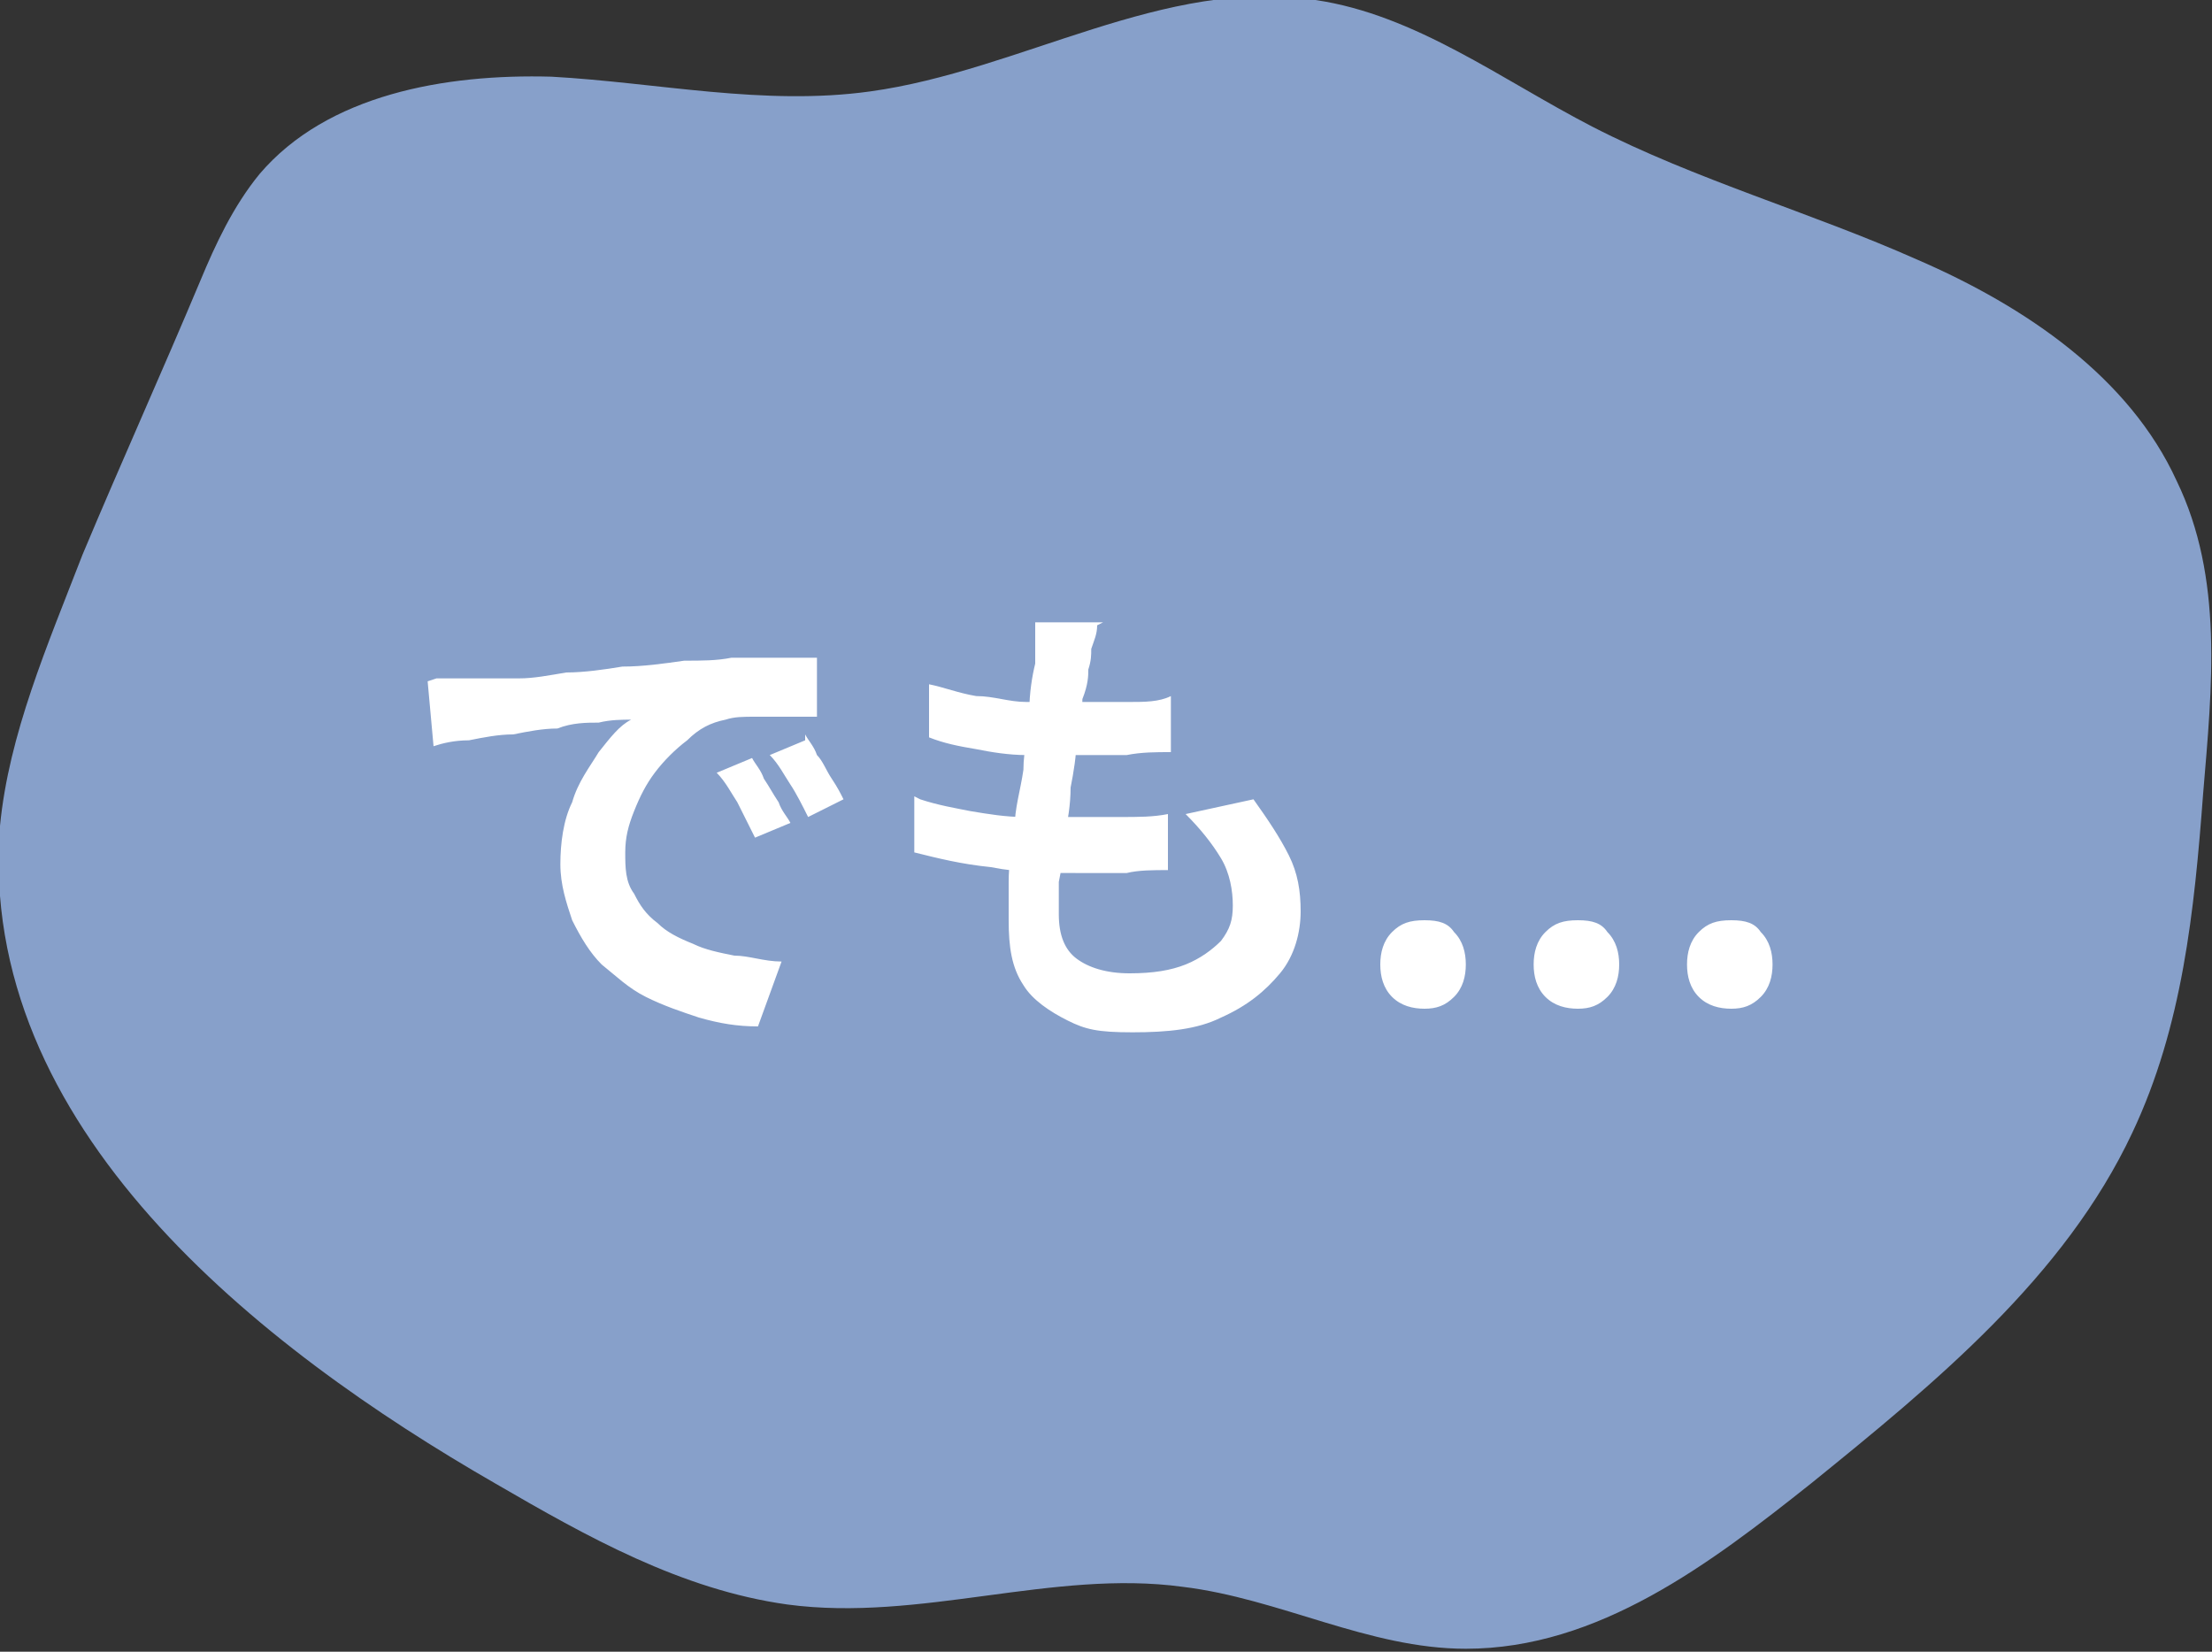
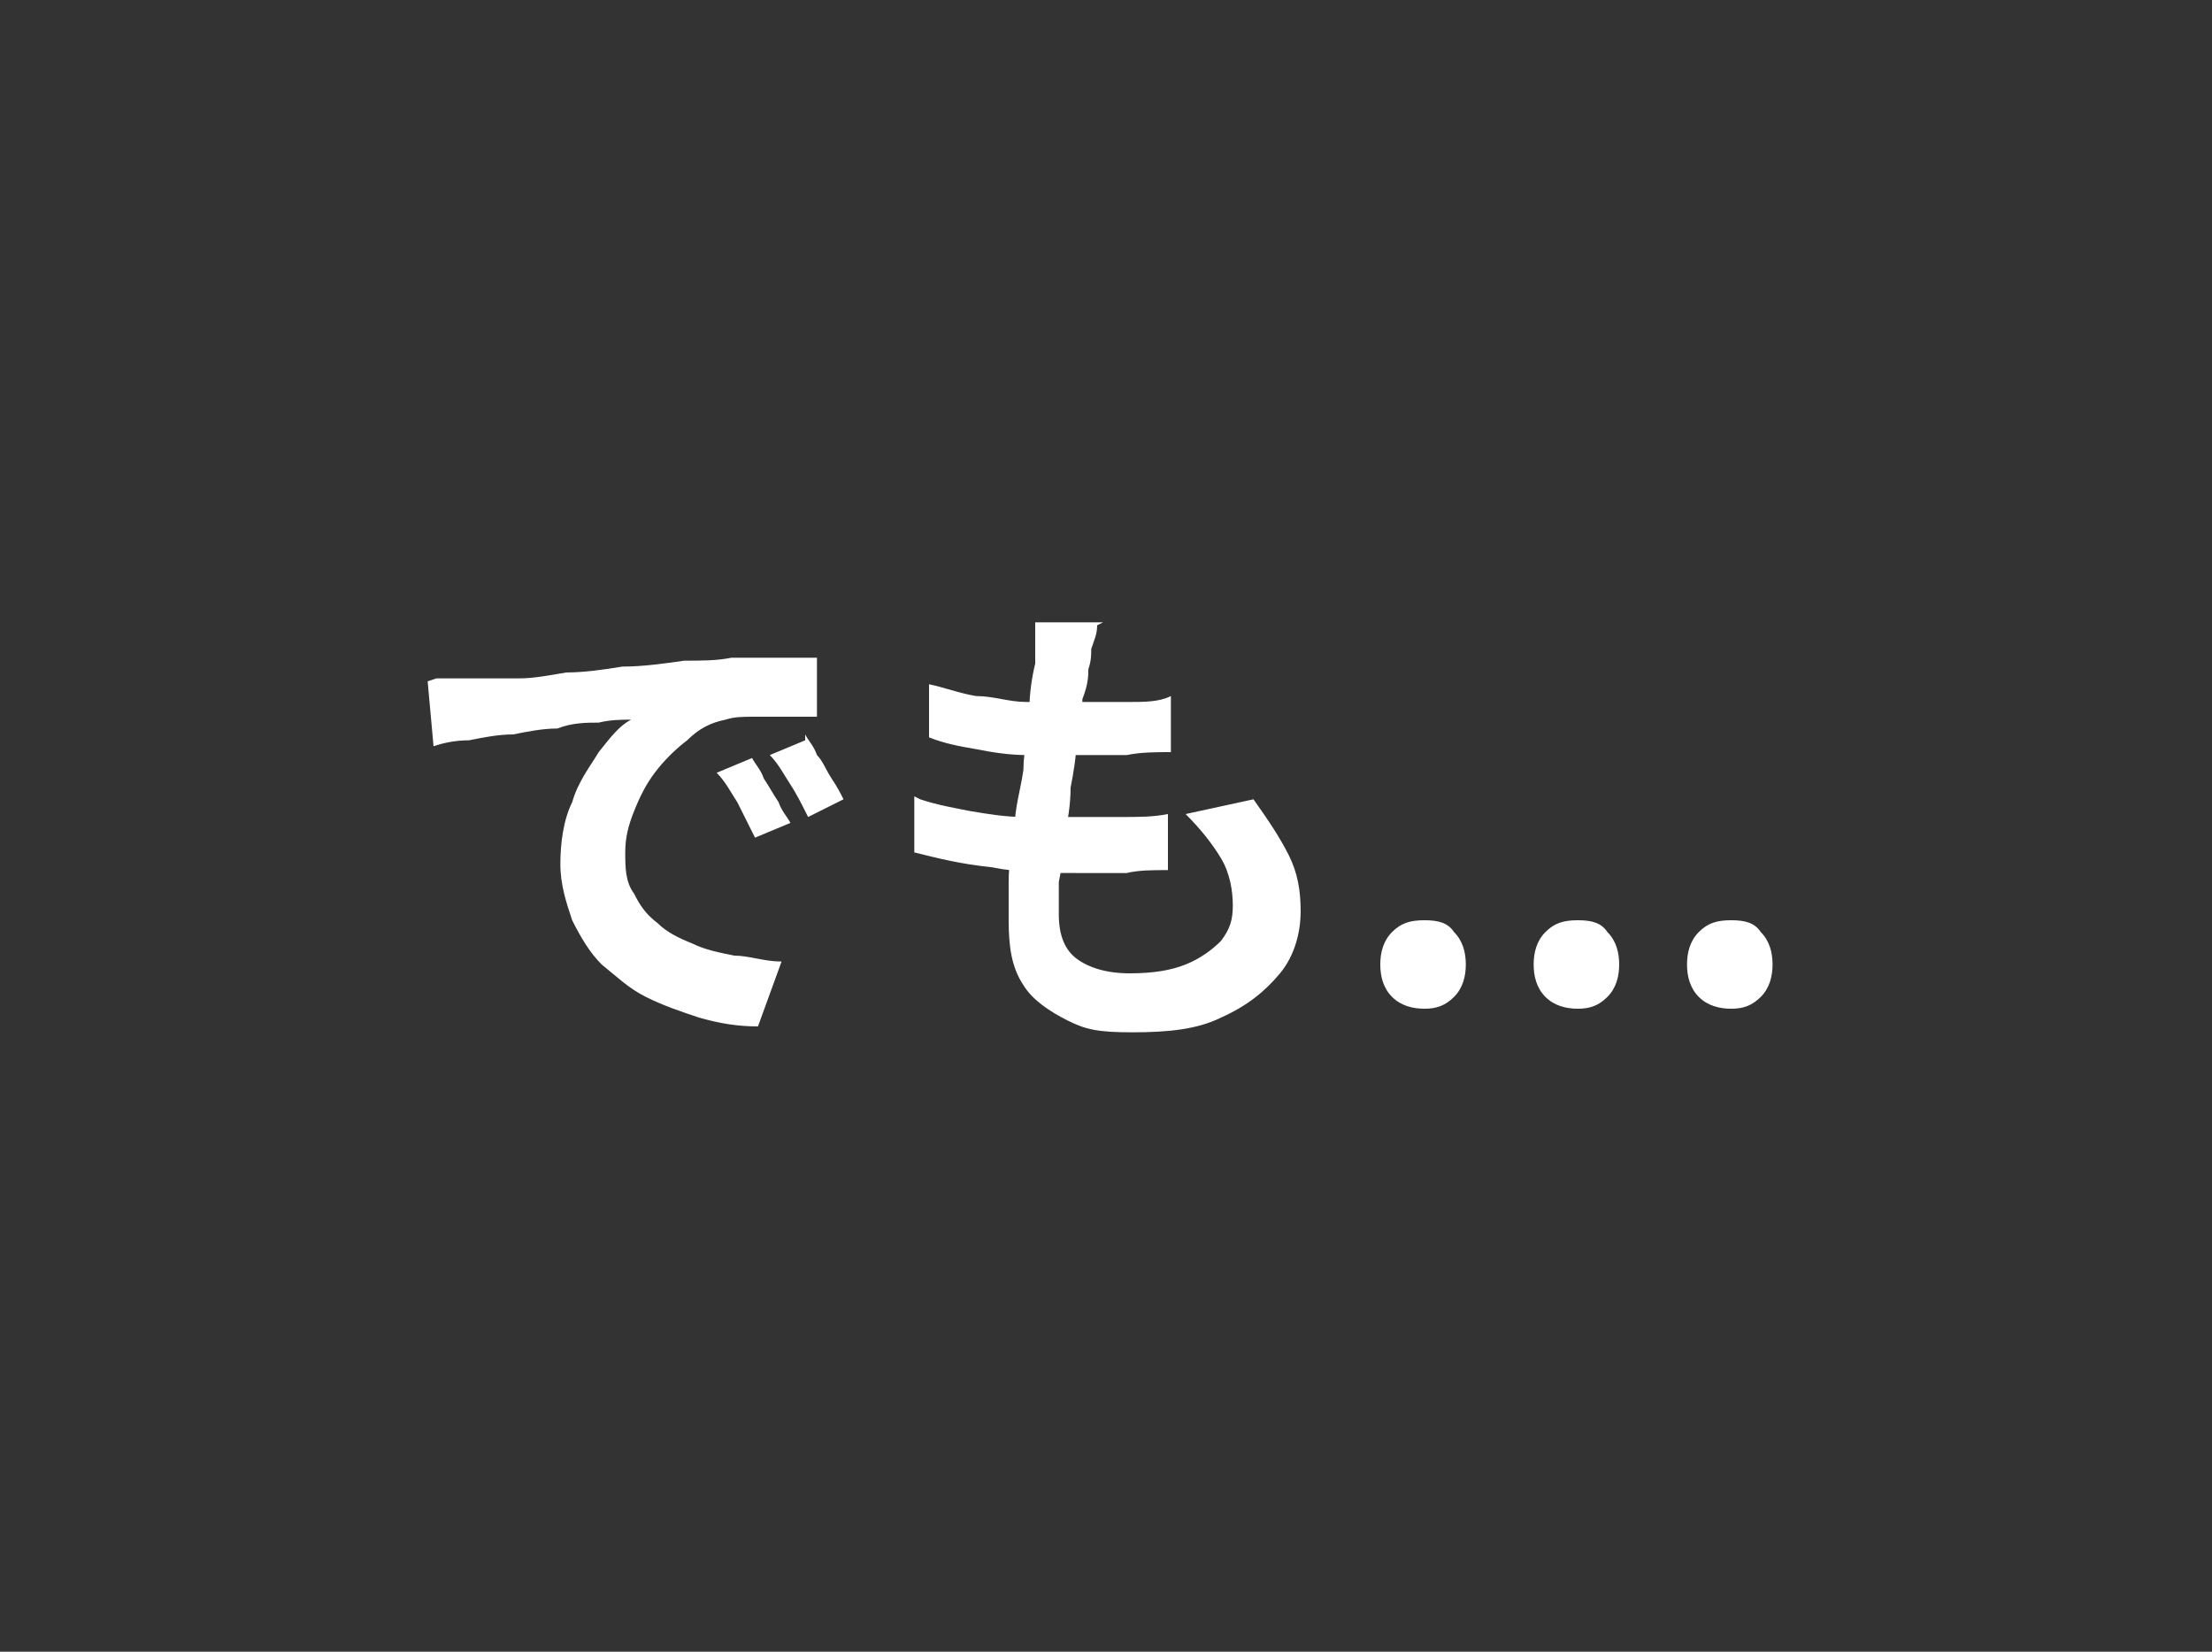
<svg xmlns="http://www.w3.org/2000/svg" id="_レイヤー_1" data-name="レイヤー_1" version="1.1" viewBox="0 0 75 56">
  <rect x="0" y="0" width="75" height="56" fill="#333333" stroke="none" />
  <defs>
    <style>
      .st0 {
        fill: #fff;
      }

      .st1 {
        fill: none;
      }

      .st2 {
        fill: #87a0ca;
      }

      .st3 {
        clip-path: url(#clippath);
      }
    </style>
    <clipPath id="clippath">
-       <rect class="st1" width="75" height="56" />
-     </clipPath>
+       </clipPath>
  </defs>
  <g class="st3">
-     <path class="st2" d="M26.7,54.4c4.5.6,9-1.2,13.4-.6,3.3.4,6.3,2.1,9.6,2.1,4.5,0,8.3-2.9,11.7-5.6,4.2-3.4,8.6-7,10.9-11.9,1.7-3.6,2.1-7.5,2.4-11.5.3-3.6.7-7.3-.9-10.6-1.6-3.5-5.1-5.9-8.8-7.5-3.6-1.6-7.5-2.7-11-4.5-3.1-1.6-6-3.8-9.4-4.3-5.1-.8-10,2.4-15.1,3.1-3.6.5-7.2-.3-10.8-.5-3.6-.1-7.6.6-9.9,3.3-.9,1.1-1.5,2.4-2,3.6-1.3,3.1-2.7,6.2-4,9.3C1.6,21.9.3,24.9,0,28c-.8,10.2,8.8,17.7,16.8,22.3,3.1,1.8,6.3,3.6,9.9,4.1Z" />
+     <path class="st2" d="M26.7,54.4C1.6,21.9.3,24.9,0,28c-.8,10.2,8.8,17.7,16.8,22.3,3.1,1.8,6.3,3.6,9.9,4.1Z" />
  </g>
  <path class="st0" d="M14.8,23c.3,0,.6,0,.9,0,.3,0,.5,0,.7,0,.3,0,.7,0,1.2,0,.5,0,1-.1,1.6-.2.6,0,1.3-.1,1.9-.2.7,0,1.4-.1,2.1-.2.6,0,1.1,0,1.6-.1.6,0,1.1,0,1.6,0,.5,0,.9,0,1.3,0v2c-.3,0-.6,0-1,0-.4,0-.7,0-1.1,0-.4,0-.7,0-1,.1-.5.1-.9.3-1.3.7-.4.3-.8.7-1.1,1.1-.3.4-.5.8-.7,1.3-.2.5-.3.9-.3,1.4s0,1,.3,1.4c.2.4.4.7.8,1,.3.3.7.5,1.2.7.4.2.9.3,1.4.4.5,0,1,.2,1.6.2l-.8,2.2c-.7,0-1.3-.1-2-.3-.6-.2-1.2-.4-1.8-.7-.6-.3-1-.7-1.5-1.1-.4-.4-.7-.9-1-1.5-.2-.6-.4-1.2-.4-1.9s.1-1.5.4-2.1c.2-.7.6-1.2.9-1.7.4-.5.7-.9,1.1-1.1-.3,0-.7,0-1.1.1-.4,0-.9,0-1.4.2-.5,0-1,.1-1.5.2-.5,0-1,.1-1.5.2-.5,0-.9.1-1.2.2l-.2-2.2ZM25.5,25.7c.1.2.3.4.4.7.2.3.3.5.5.8.1.3.3.5.4.7l-1.2.5c-.2-.4-.4-.8-.6-1.2-.2-.3-.4-.7-.7-1l1.2-.5ZM27.3,24.9c.1.2.3.4.4.7.2.2.3.5.5.8.2.3.3.5.4.7l-1.2.6c-.2-.4-.4-.8-.6-1.1-.2-.3-.4-.7-.7-1l1.2-.5ZM37.2,21.2c0,.3-.1.5-.2.8,0,.2,0,.4-.1.7,0,.2,0,.5-.2,1,0,.4-.1.9-.2,1.4,0,.5-.1,1.1-.2,1.6,0,.6-.1,1.1-.2,1.7,0,.5-.1,1-.2,1.5,0,.4,0,.8,0,1.1,0,.7.2,1.2.6,1.5.4.3,1,.5,1.8.5s1.4-.1,1.9-.3c.5-.2.9-.5,1.2-.8.3-.4.4-.7.4-1.2s-.1-1.1-.4-1.6c-.3-.5-.7-1-1.2-1.5l2.3-.5c.5.7.9,1.3,1.2,1.9.3.6.4,1.2.4,1.9s-.2,1.5-.7,2.1c-.5.6-1.1,1.1-2,1.5-.8.4-1.8.5-3,.5s-1.6-.1-2.2-.4c-.6-.3-1.2-.7-1.5-1.2-.4-.6-.5-1.3-.5-2.2s0-.8,0-1.3c0-.6.1-1.2.2-1.8,0-.7.2-1.3.3-2,0-.7.2-1.3.2-2,0-.6.1-1.2.2-1.6,0-.4,0-.7,0-.8,0-.2,0-.4,0-.6h2.3ZM31.5,23.2c.5.1,1,.3,1.6.4.6,0,1.1.2,1.7.2.6,0,1.2,0,1.7,0s1.2,0,1.8,0c.5,0,1,0,1.4-.2v1.9c-.5,0-1,0-1.5.1-.5,0-1.1,0-1.7,0s-1.1,0-1.7,0c-.6,0-1.2-.1-1.7-.2-.6-.1-1.1-.2-1.6-.4v-1.8ZM31.2,27.1c.6.2,1.2.3,1.7.4.6.1,1.2.2,1.8.2.6,0,1.1,0,1.7,0s1,0,1.6,0c.6,0,1.1,0,1.6-.1v1.9c-.5,0-1,0-1.4.1-.5,0-1,0-1.5,0-1.1,0-2.1,0-3.1-.2-1-.1-1.8-.3-2.6-.5v-1.9ZM48.3,34.2c-.4,0-.8-.1-1.1-.4-.3-.3-.4-.7-.4-1.1s.1-.8.4-1.1c.3-.3.6-.4,1.1-.4s.8.1,1,.4c.3.3.4.7.4,1.1s-.1.8-.4,1.1c-.3.3-.6.4-1,.4ZM53.5,34.2c-.4,0-.8-.1-1.1-.4-.3-.3-.4-.7-.4-1.1s.1-.8.4-1.1c.3-.3.6-.4,1.1-.4s.8.1,1,.4c.3.3.4.7.4,1.1s-.1.8-.4,1.1c-.3.3-.6.4-1,.4ZM58.7,34.2c-.4,0-.8-.1-1.1-.4-.3-.3-.4-.7-.4-1.1s.1-.8.4-1.1c.3-.3.6-.4,1.1-.4s.8.1,1,.4c.3.3.4.7.4,1.1s-.1.8-.4,1.1c-.3.3-.6.4-1,.4Z" />
</svg>